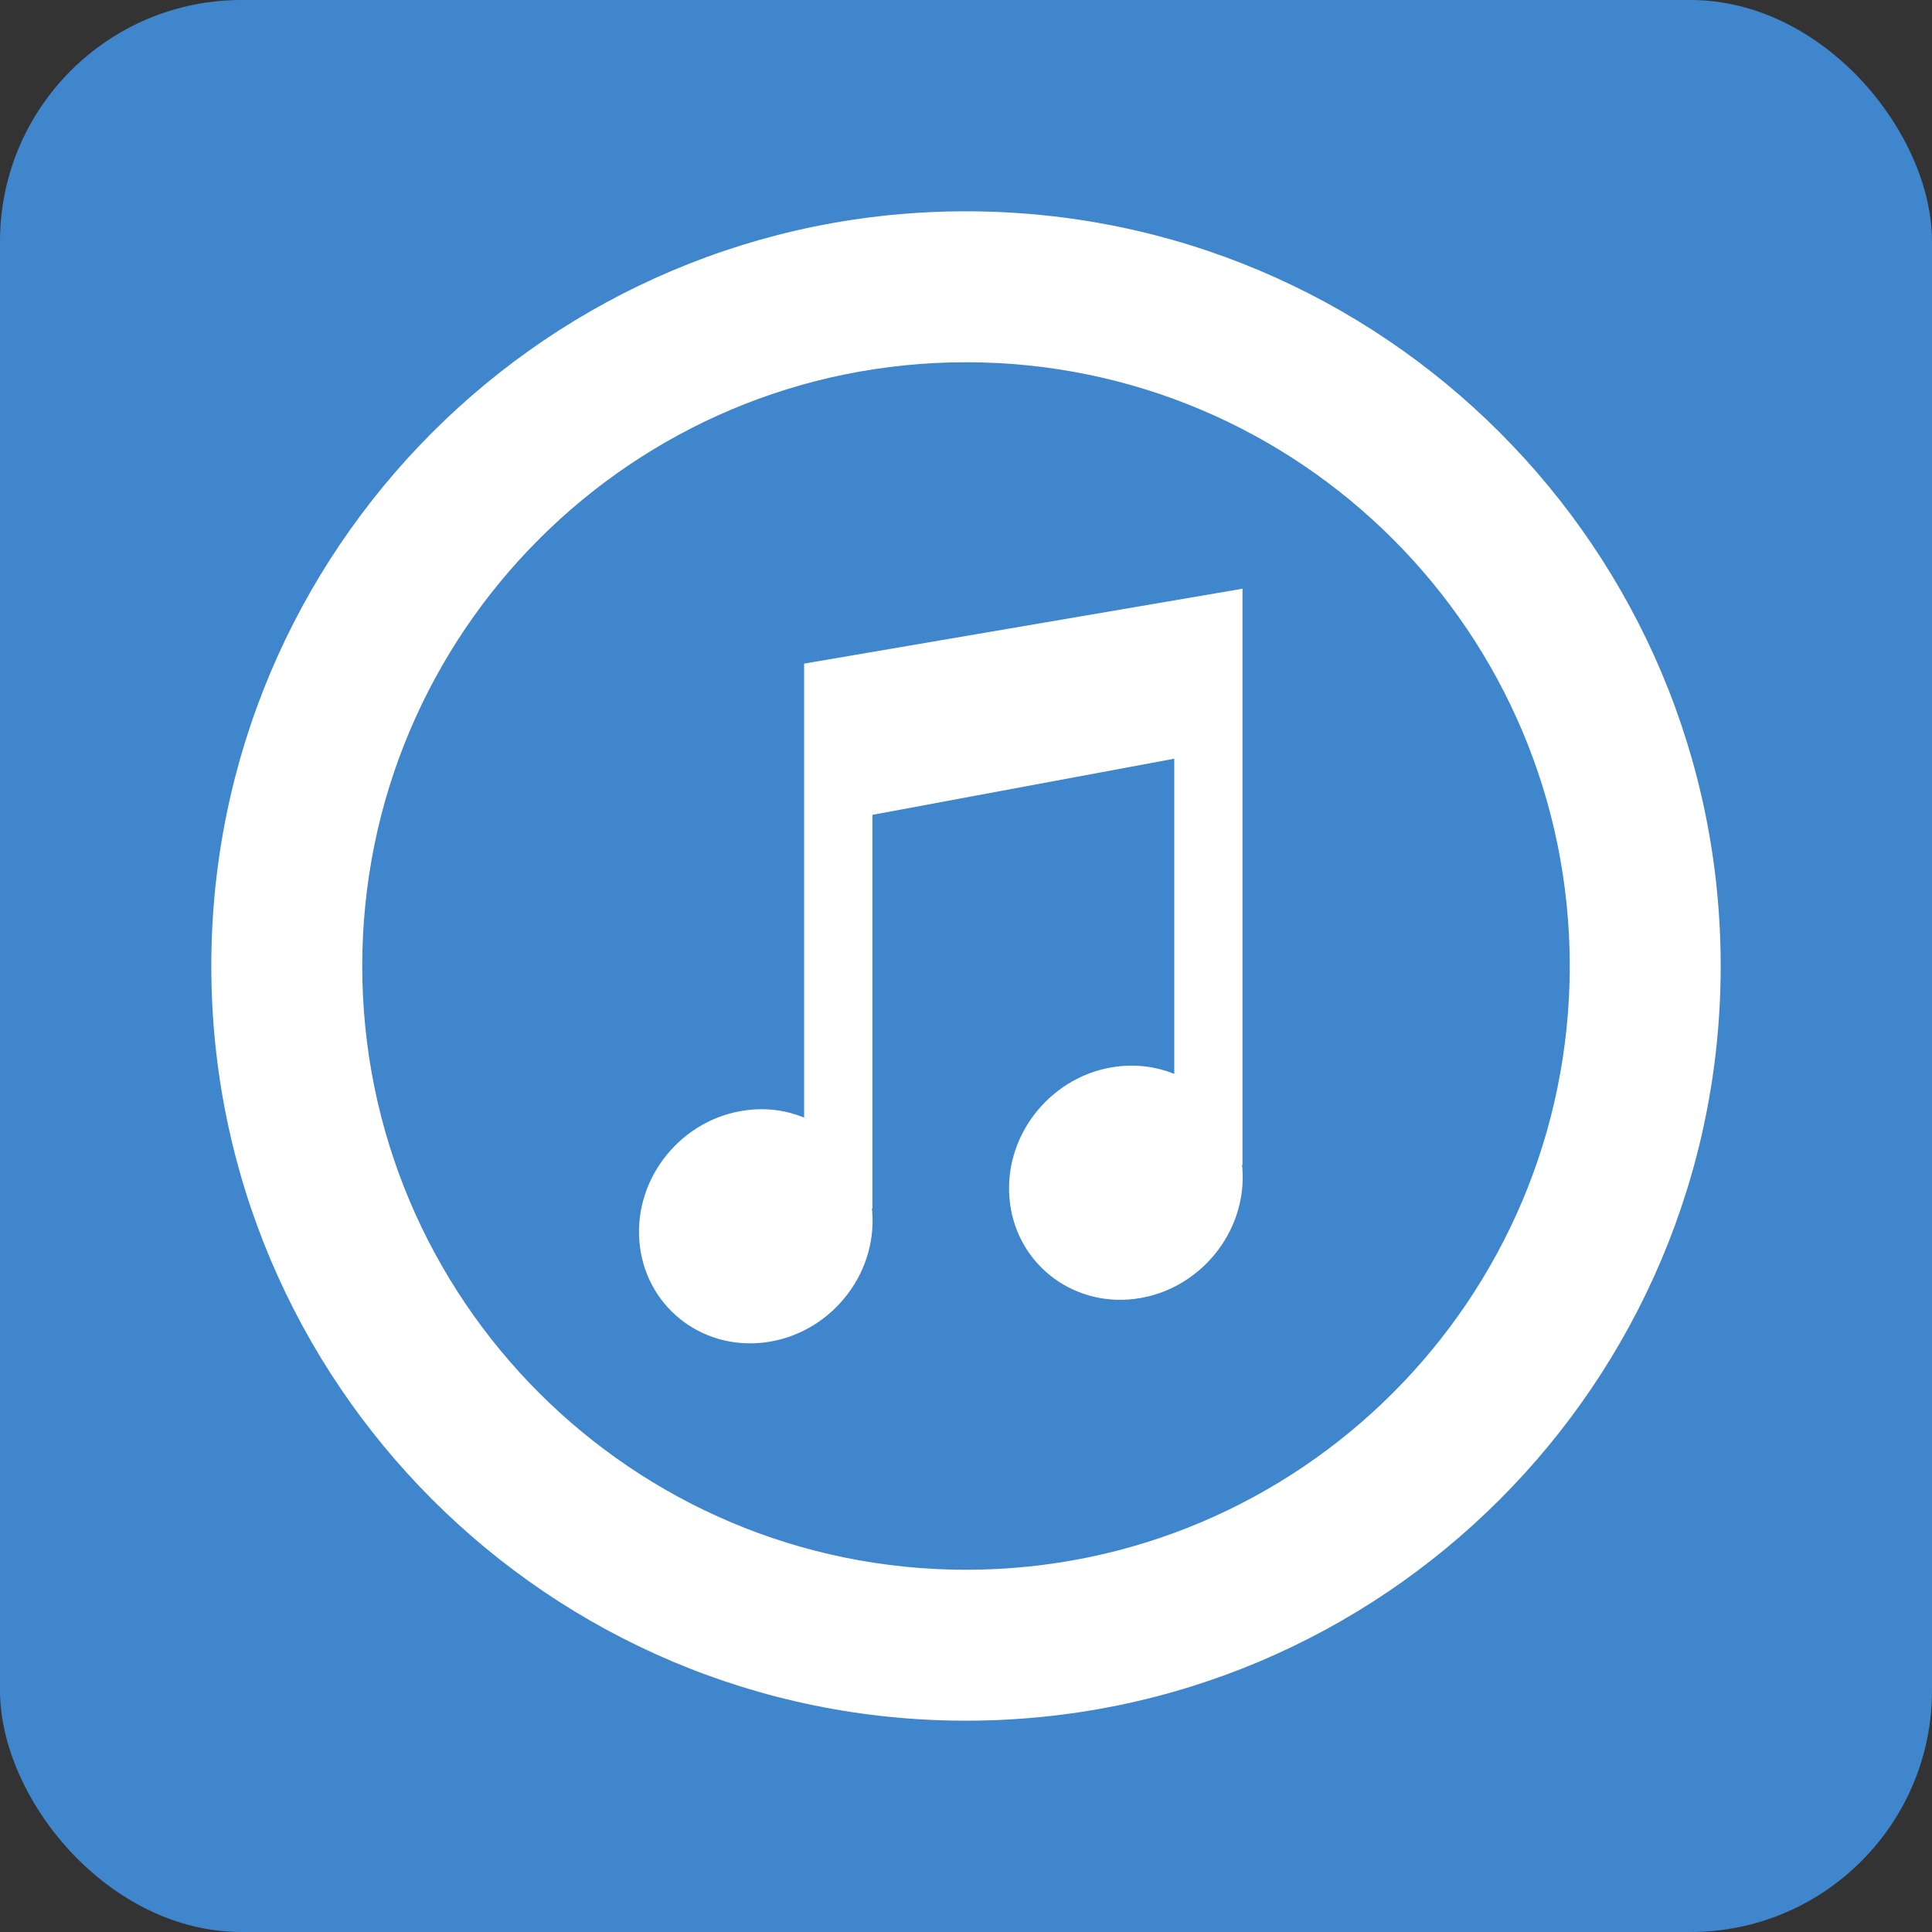
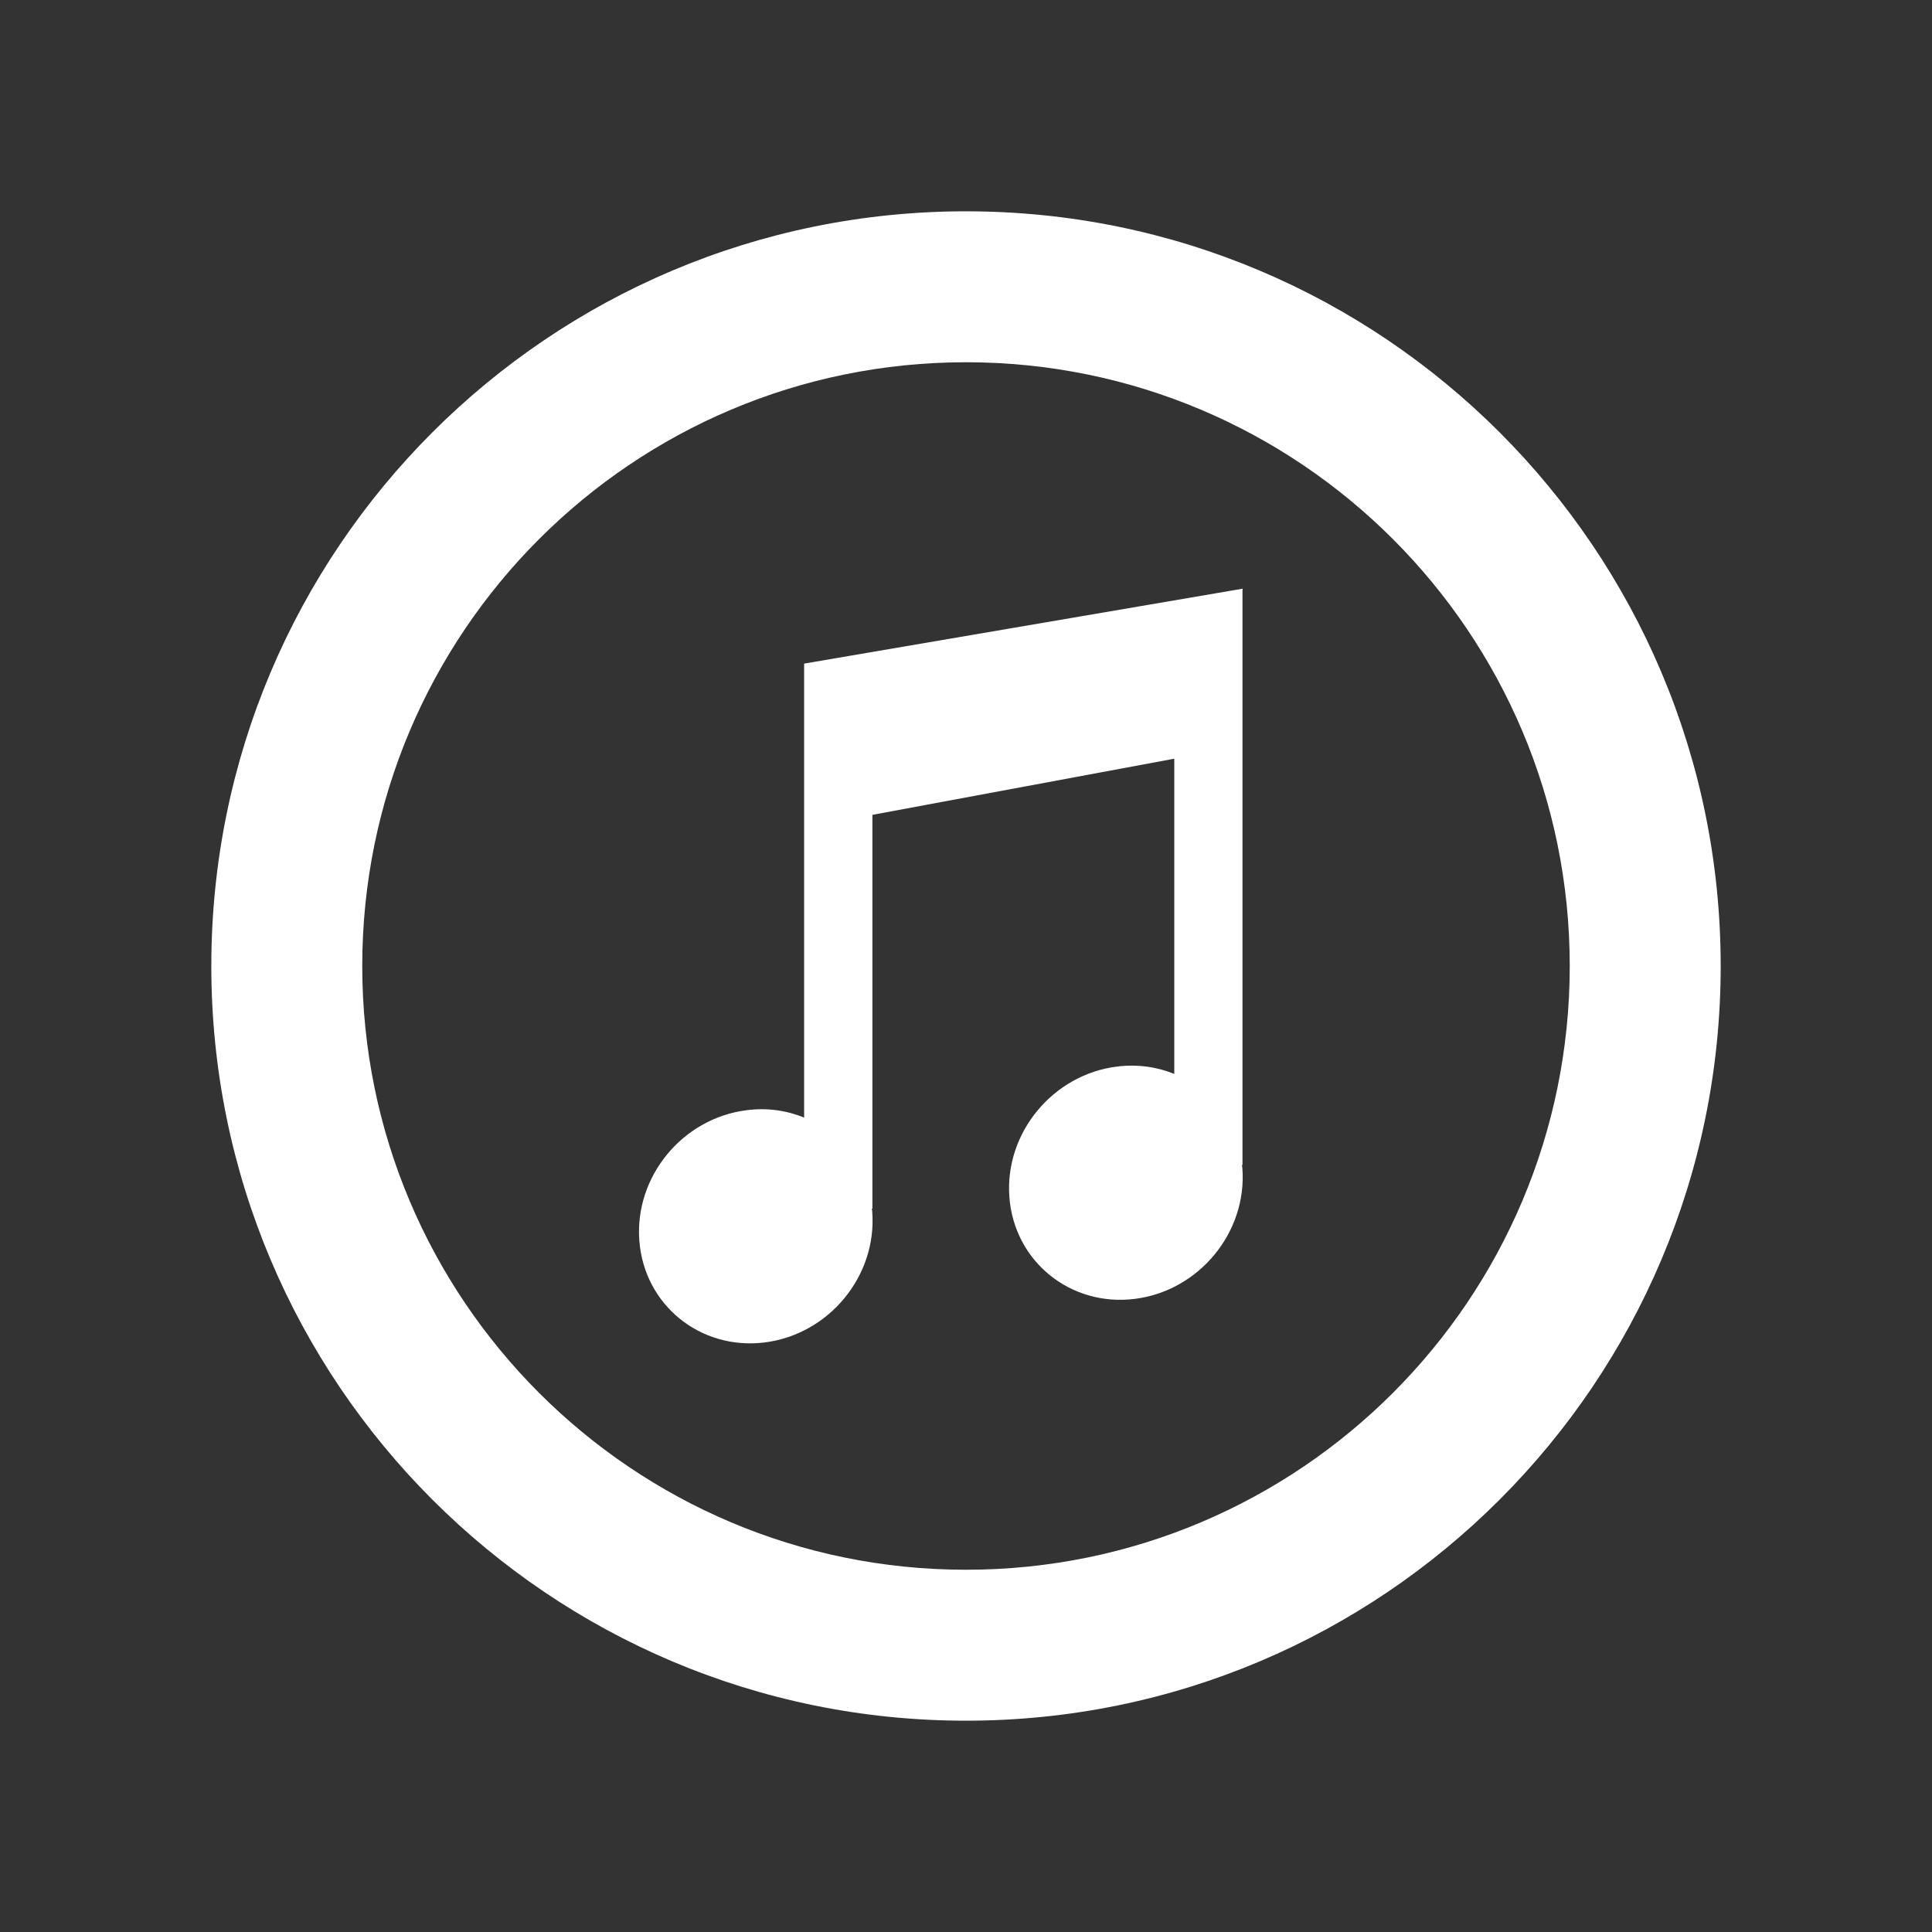
<svg xmlns="http://www.w3.org/2000/svg" height="512" id="Layer_1" version="1.1" viewBox="0 0 512 512" width="512" xml:space="preserve">
  <rect x="0" y="0" width="512" height="512" fill="#333333" stroke="none" />
  <defs id="defs12" />
  <g id="g3128">
-     <rect height="512" id="rect2987" rx="64" ry="64" style="fill:#4086cd;fill-opacity:1;fill-rule:nonzero;stroke:none" width="512" x="0" y="0" />
-     <path d="M 256,56 C 145.547,56 56,145.547 56,256 56,366.453 145.547,456 256,456 366.453,456 456,366.453 456,256 456,145.547 366.453,56 256,56 z m 0,360 C 167.64,416 96,344.36 96,256 96,167.64 167.64,96 256,96 c 88.36,0 160,71.64 160,160 0,88.36 -71.64,160 -160,160 z m 73.244,-106.404 c 1.284,17.013 -11.484,32.502 -28.542,34.627 -17.031,2.111 -31.929,-9.956 -33.204,-26.969 -1.302,-16.991 11.511,-32.502 28.542,-34.609 5.391,-0.662 10.547,0.08 15.156,1.951 v -83.533 l -80,14.88 V 320.298 H 231.04 c 0.044,0.293 0.111,0.564 0.111,0.858 1.293,17.013 -11.484,32.484 -28.515,34.609 -17.067,2.111 -31.911,-9.96 -33.205,-26.951 -1.311,-17.013 11.467,-32.516 28.516,-34.609 5.391,-0.684 10.547,0.08 15.155,1.969 v -120.289 -0.022 l 116.058,-19.822 0.111,-0.04 v 0.018 l 0.044,-0.018 -0.044,0.529 v 152.222 h -0.155 c 0.053,0.298 0.107,0.547 0.129,0.844 z" id="iTunes" style="fill:#ffffff;fill-opacity:1" />
+     <path d="M 256,56 C 145.547,56 56,145.547 56,256 56,366.453 145.547,456 256,456 366.453,456 456,366.453 456,256 456,145.547 366.453,56 256,56 z m 0,360 C 167.64,416 96,344.36 96,256 96,167.64 167.64,96 256,96 c 88.36,0 160,71.64 160,160 0,88.36 -71.64,160 -160,160 z m 73.244,-106.404 c 1.284,17.013 -11.484,32.502 -28.542,34.627 -17.031,2.111 -31.929,-9.956 -33.204,-26.969 -1.302,-16.991 11.511,-32.502 28.542,-34.609 5.391,-0.662 10.547,0.08 15.156,1.951 v -83.533 l -80,14.88 V 320.298 H 231.04 c 0.044,0.293 0.111,0.564 0.111,0.858 1.293,17.013 -11.484,32.484 -28.515,34.609 -17.067,2.111 -31.911,-9.96 -33.205,-26.951 -1.311,-17.013 11.467,-32.516 28.516,-34.609 5.391,-0.684 10.547,0.08 15.155,1.969 v -120.289 -0.022 l 116.058,-19.822 0.111,-0.04 v 0.018 l 0.044,-0.018 -0.044,0.529 v 152.222 h -0.155 z" id="iTunes" style="fill:#ffffff;fill-opacity:1" />
  </g>
</svg>